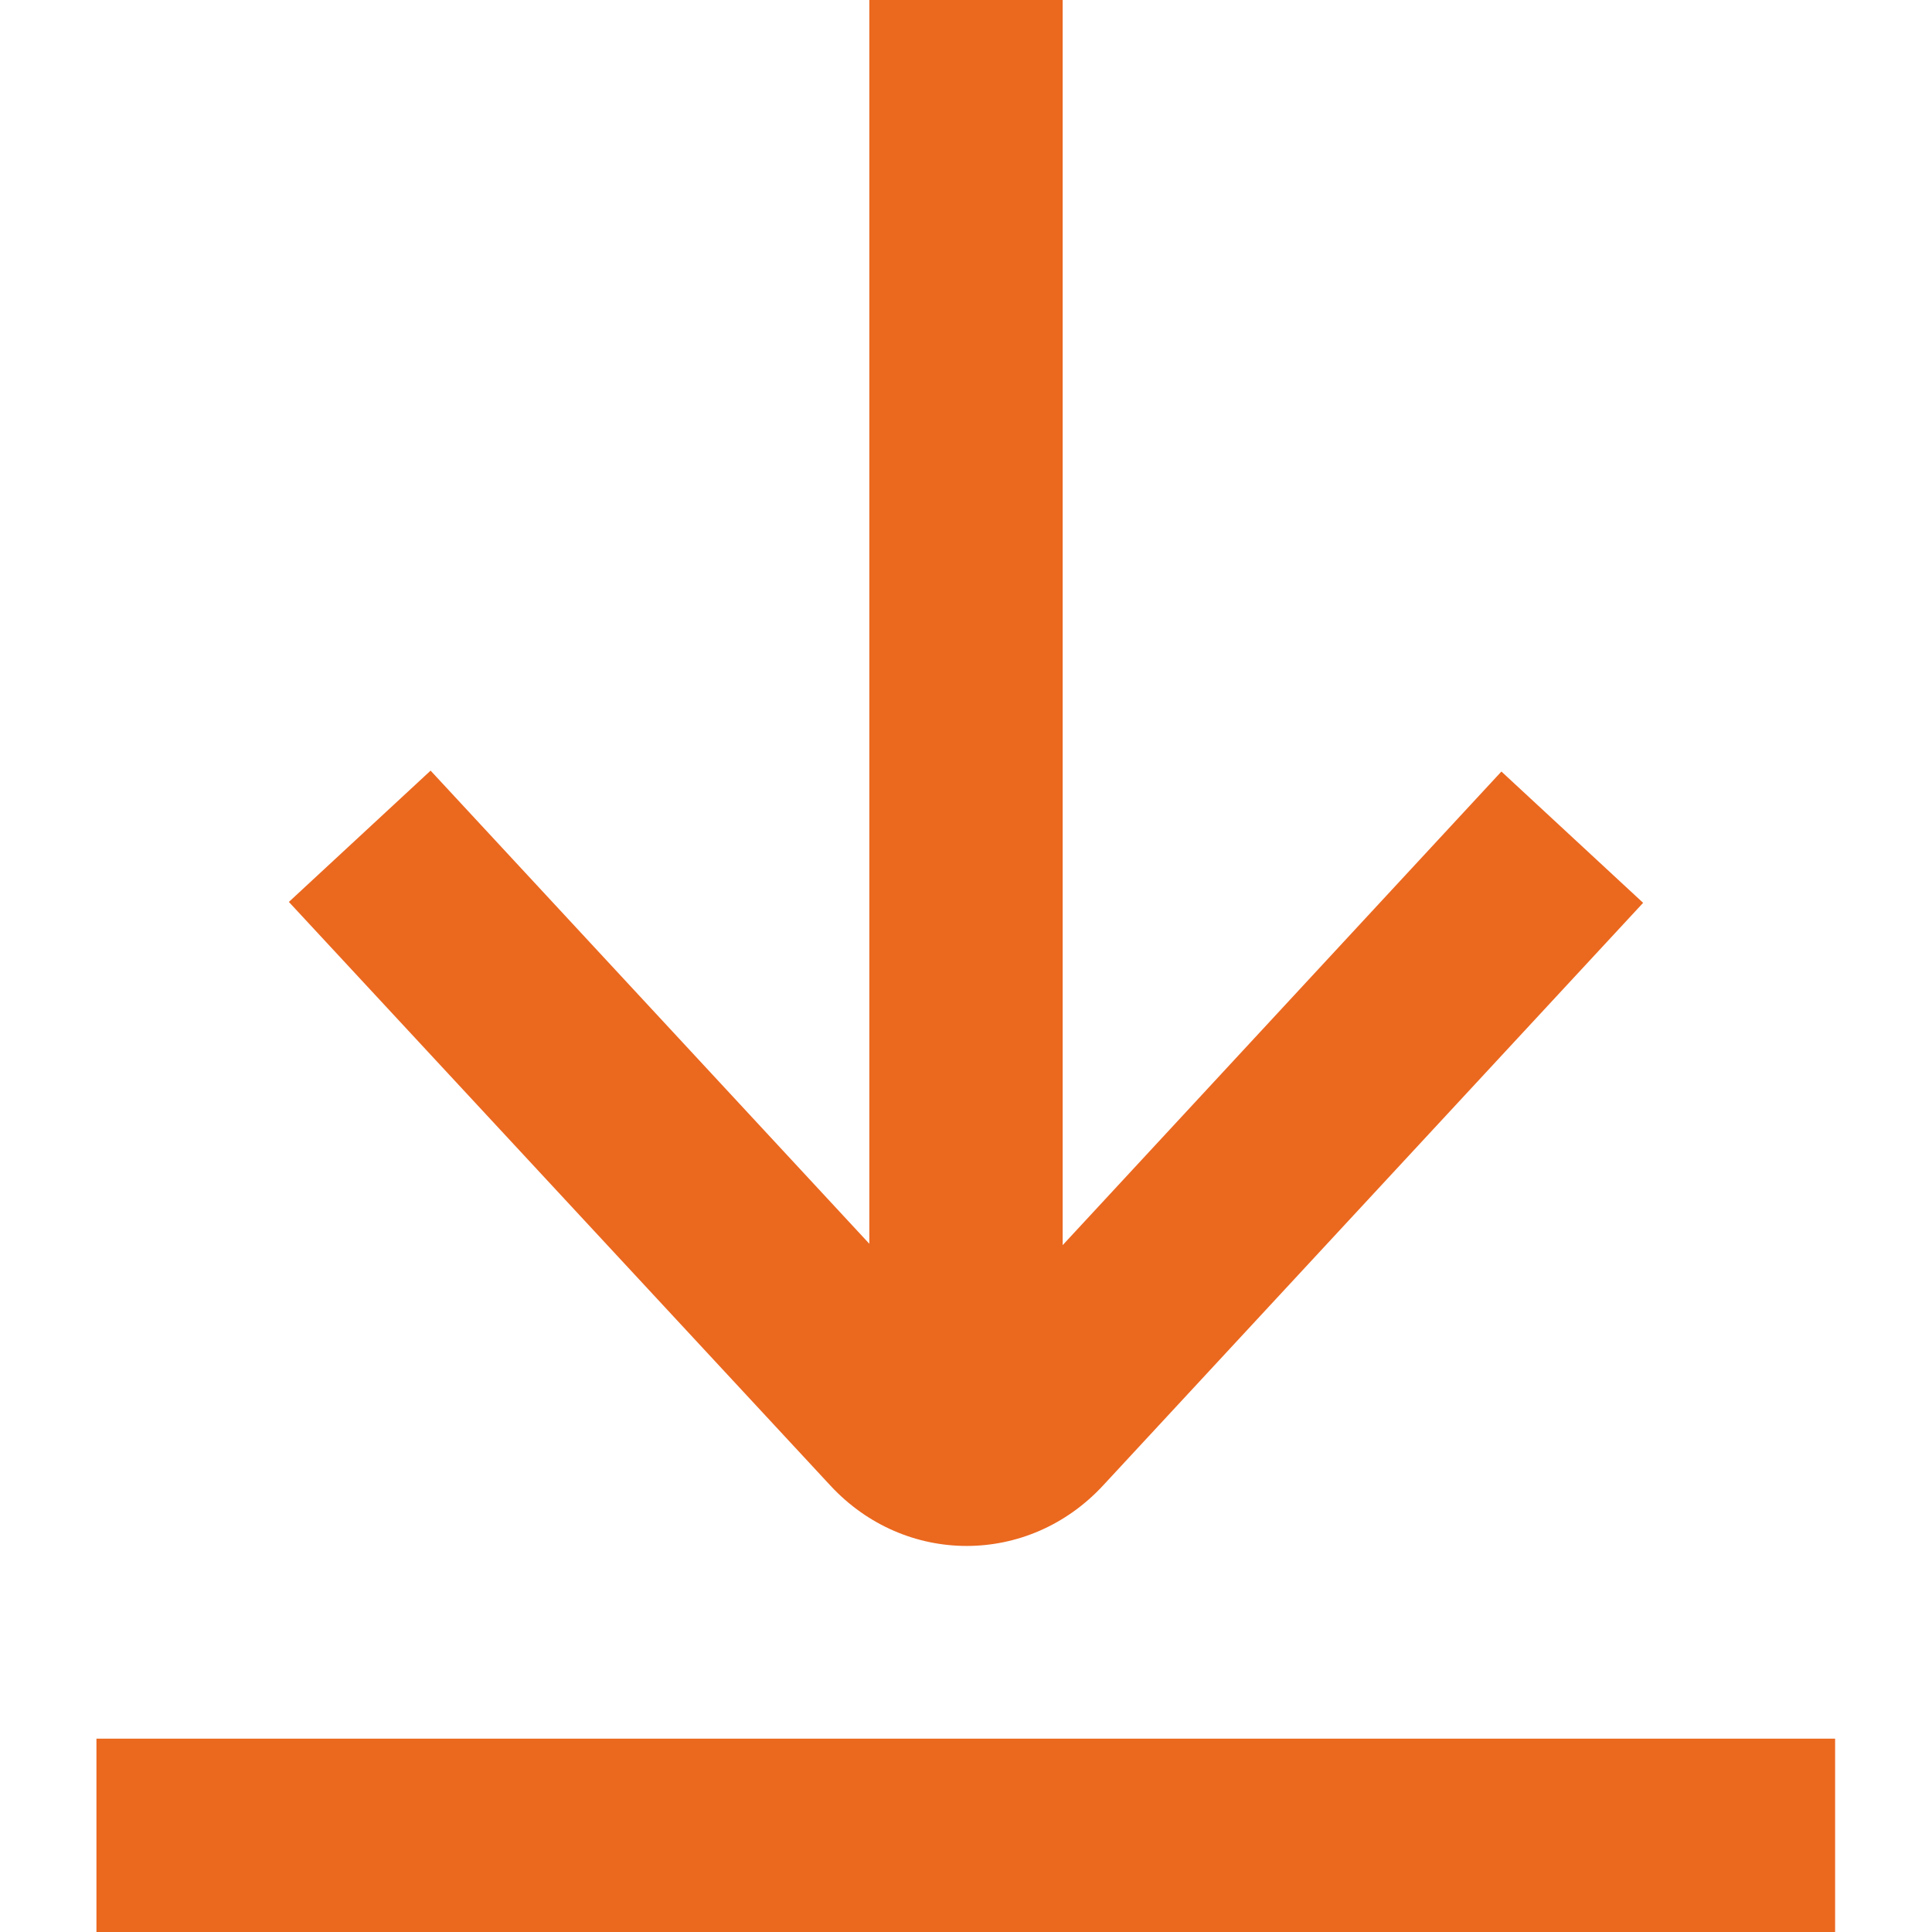
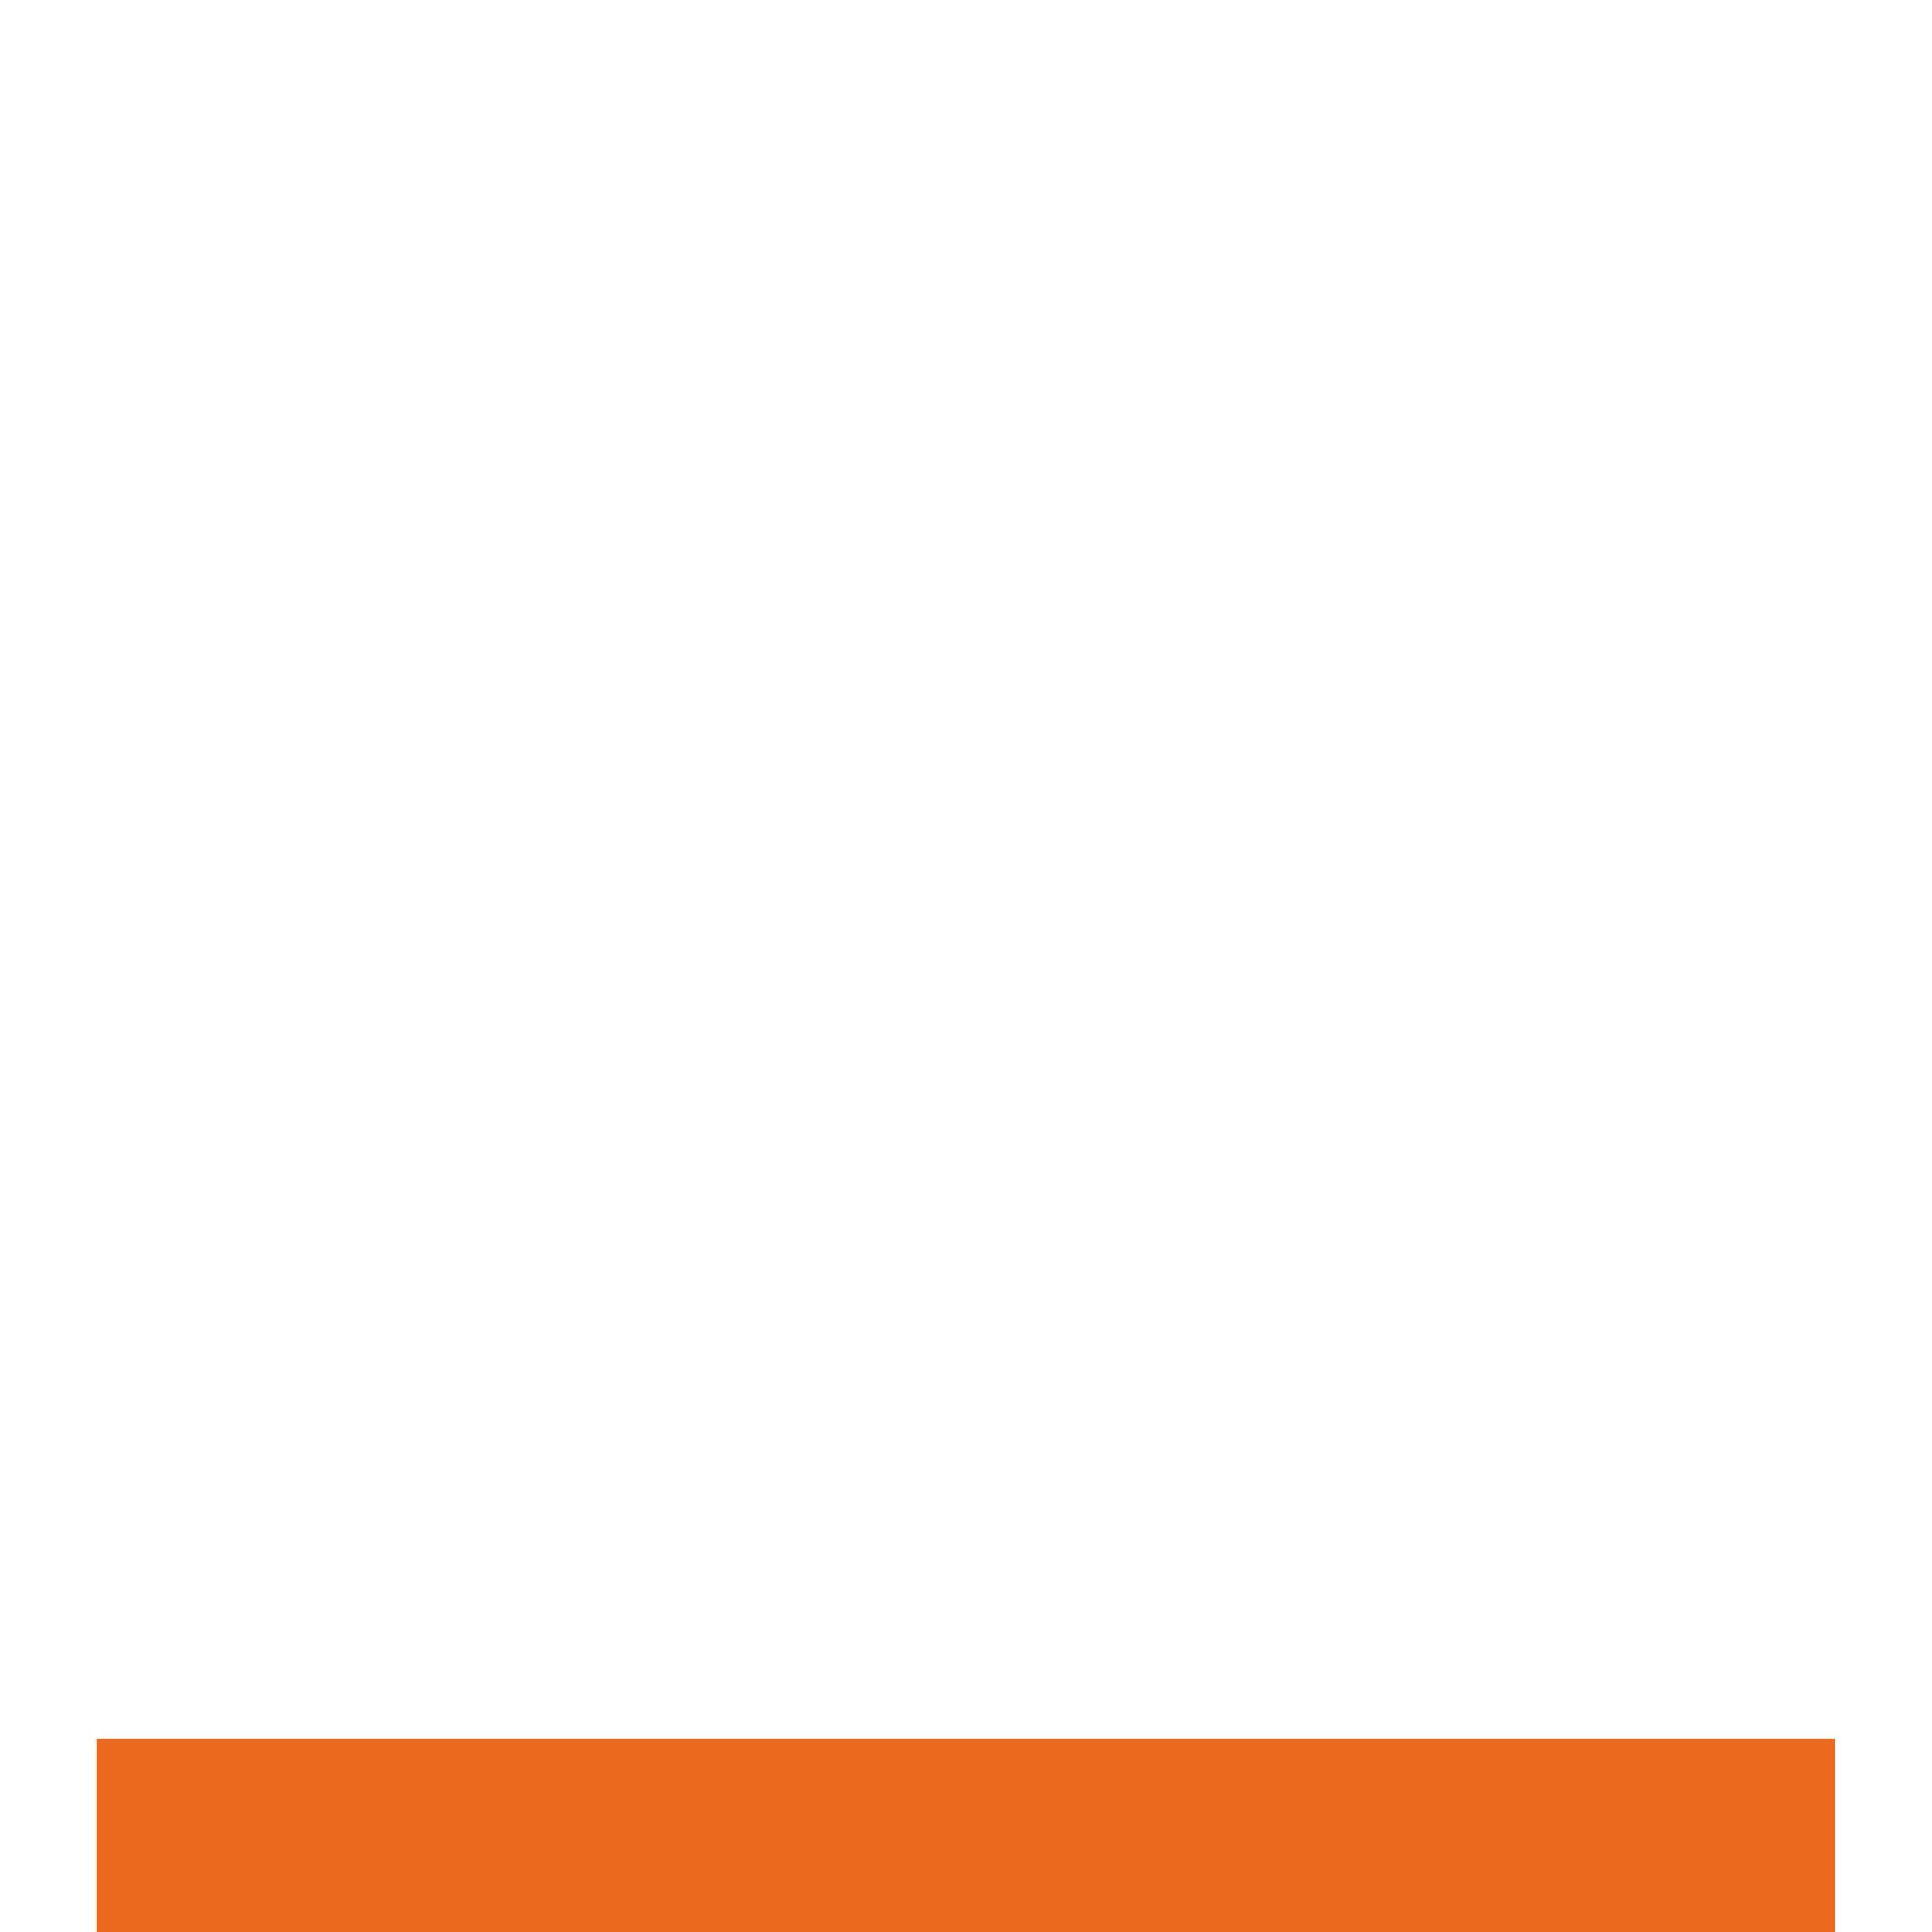
<svg xmlns="http://www.w3.org/2000/svg" version="1.1" id="Capa_1" x="0px" y="0px" viewBox="0 0 426.7 426.7" style="enable-background:new 0 0 426.7 426.7;" xml:space="preserve">
  <style type="text/css">
	.st0{fill:#EB681F;}
</style>
  <g>
-     <path class="st0" d="M243.7,328l119.2-128.6l-31.3-29L234.7,275V0H192v274.7L95.1,170.2l-31.3,29l119.6,128.9   C199.9,345.9,227.2,345.9,243.7,328z" />
    <rect x="21.3" y="384" class="st0" width="384" height="42.7" />
  </g>
</svg>